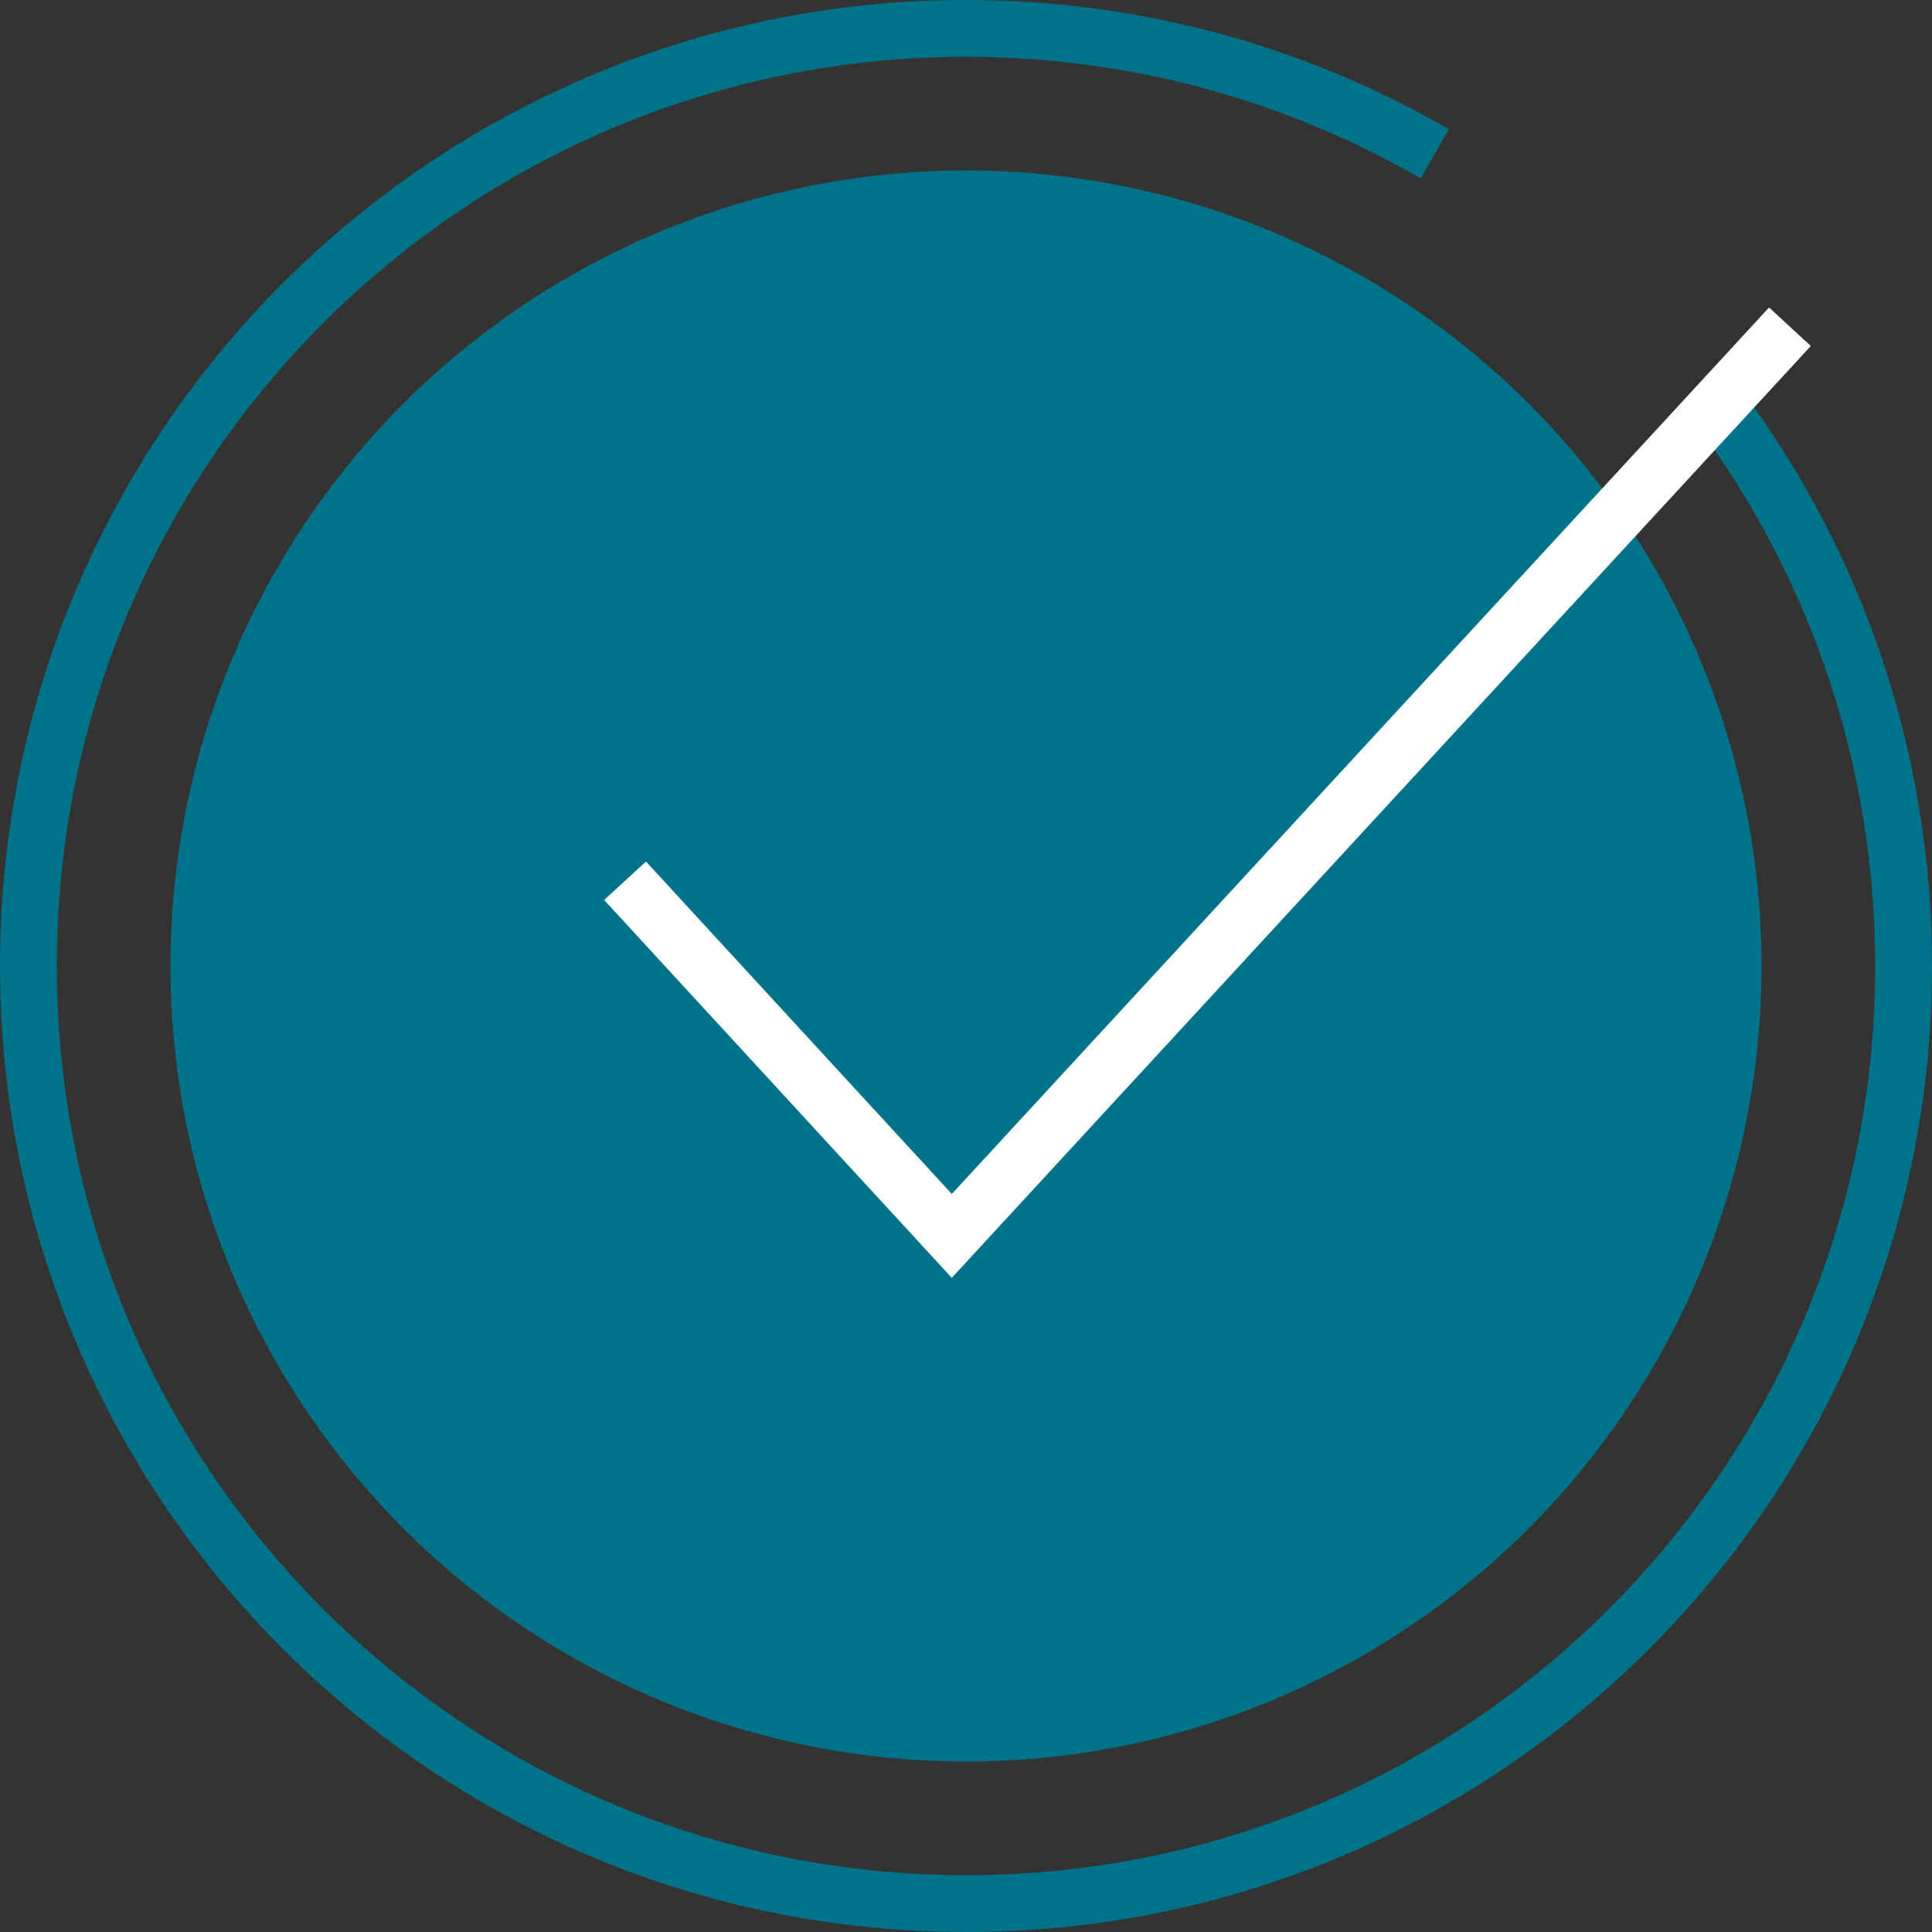
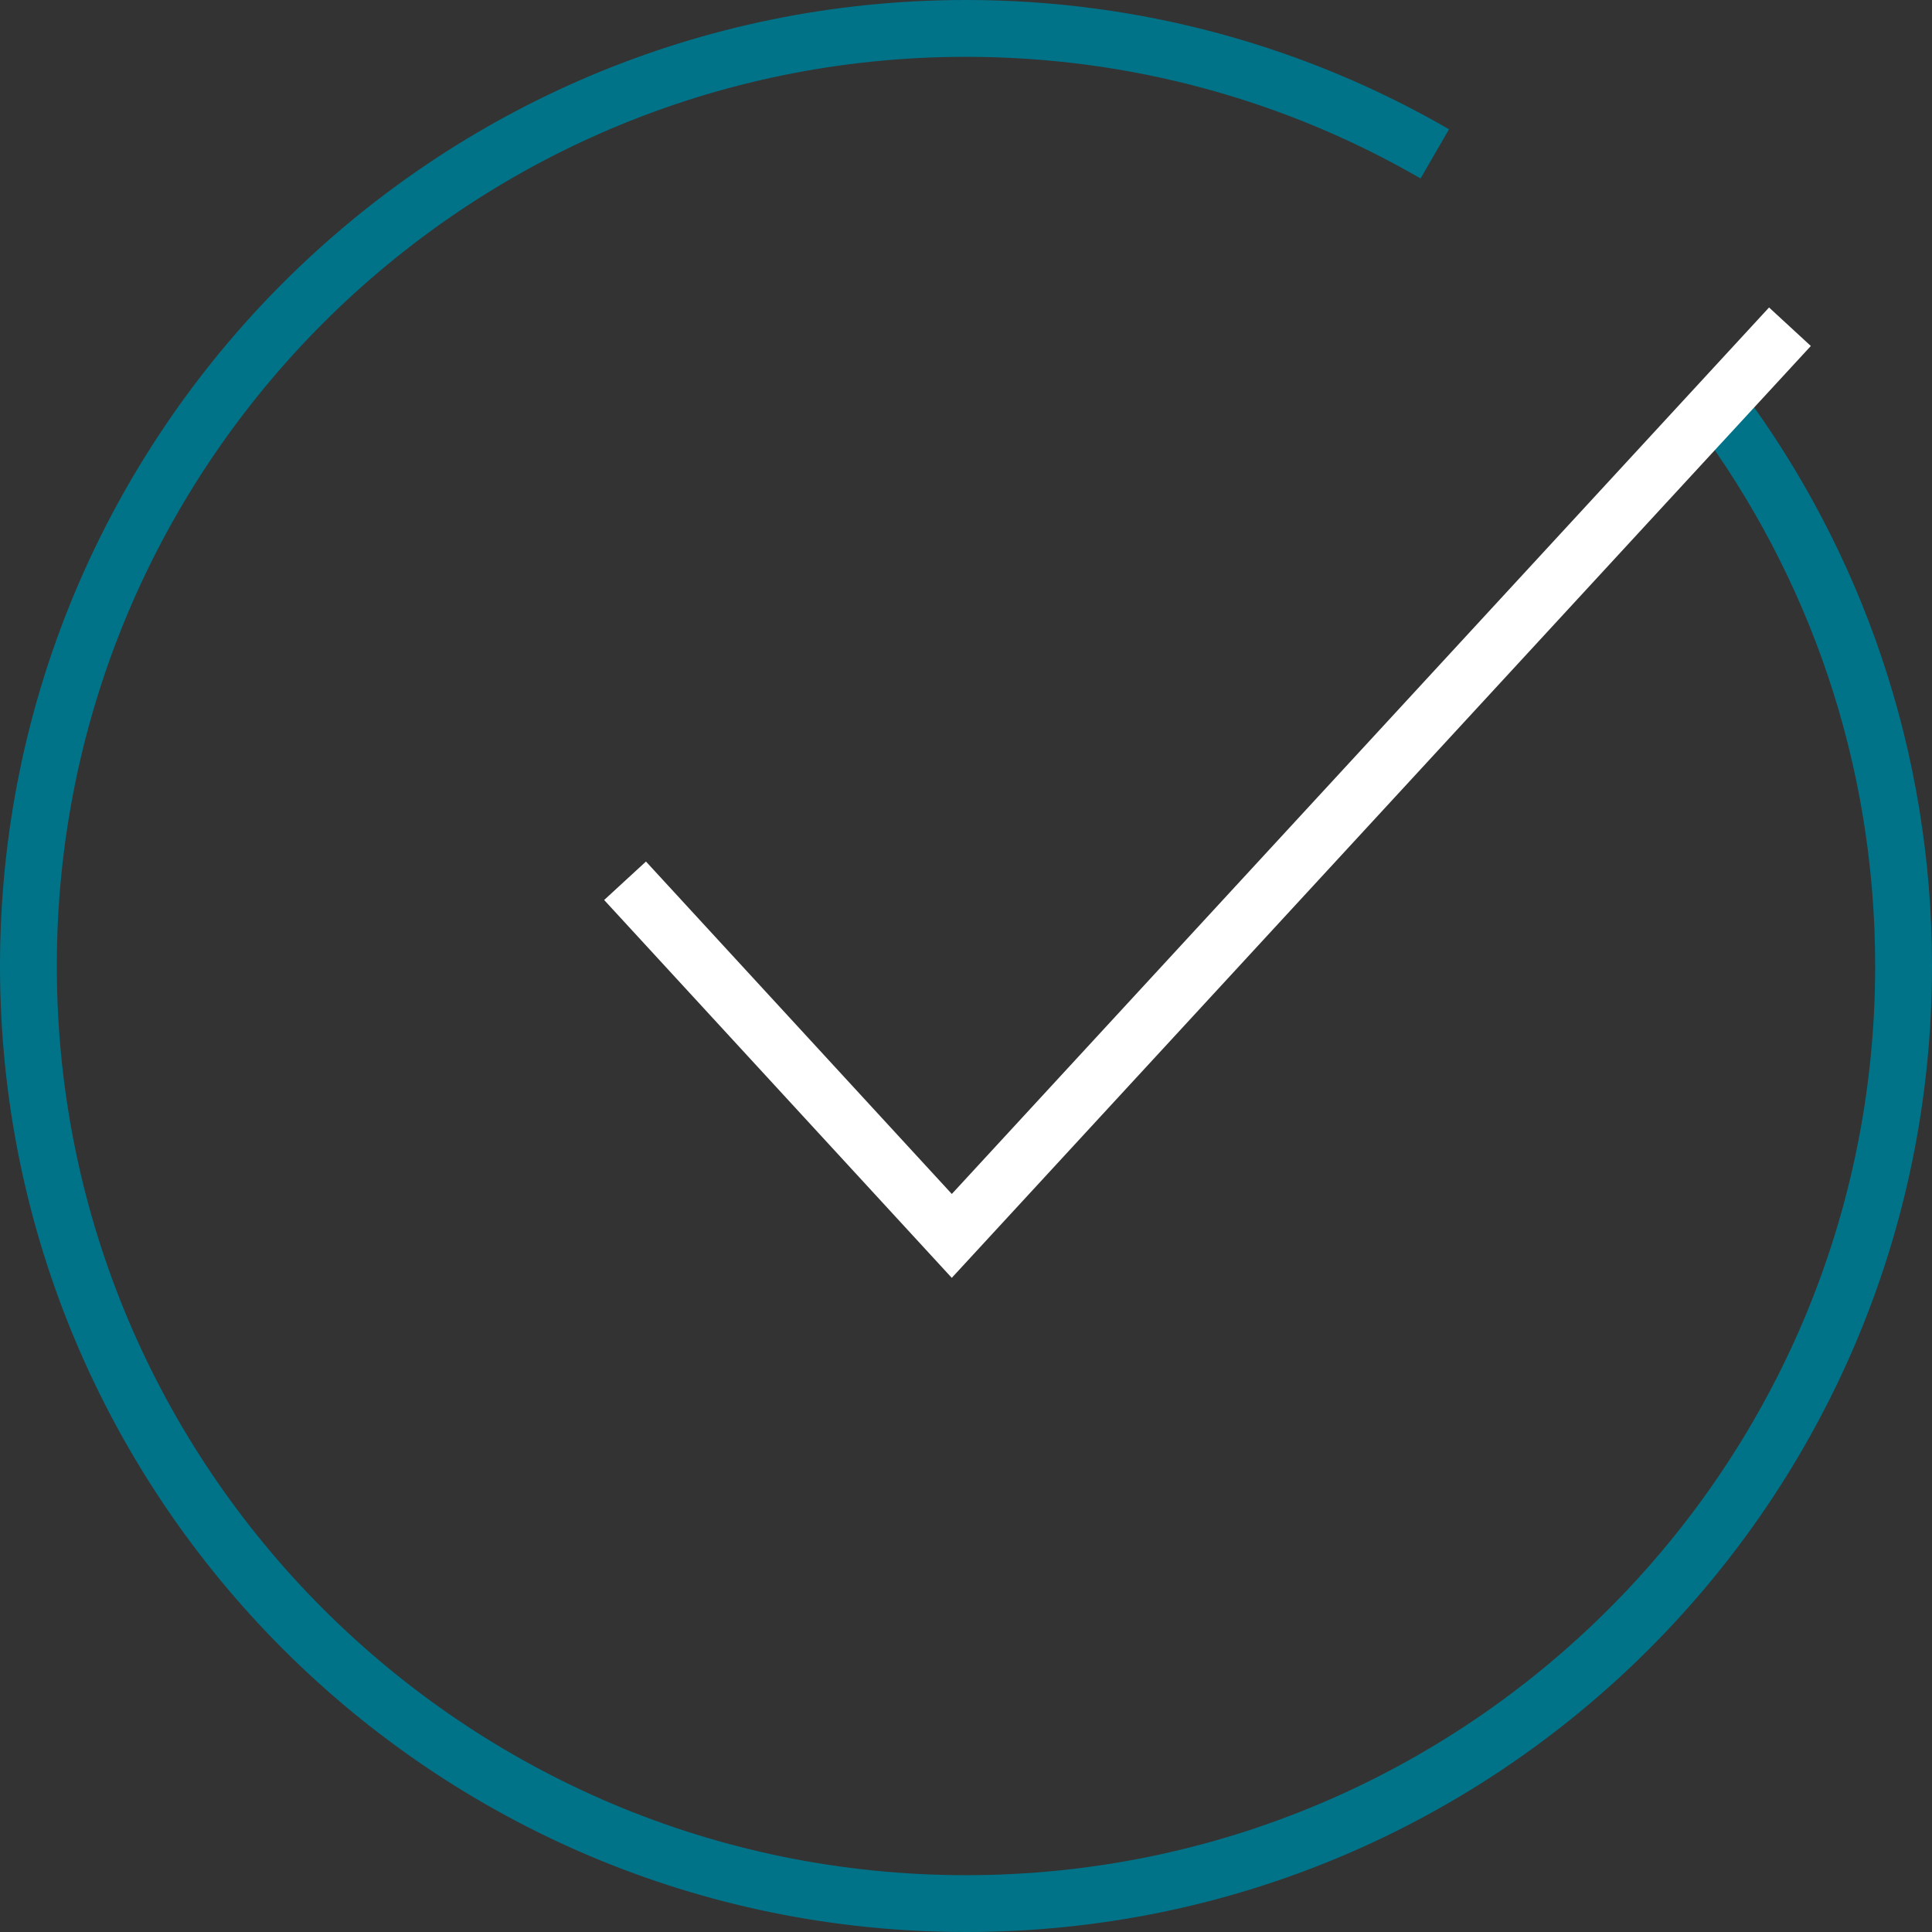
<svg xmlns="http://www.w3.org/2000/svg" width="68" height="68" viewBox="0 0 68 68" fill="none" style="display: block;">
  <rect x="0" y="0" width="68" height="68" fill="#333333" stroke="none" />
  <path d="M50.5 5.415C45.646 2.607 40.011 1 34 1C15.775 1 1 15.775 1 34C1 52.225 15.775 67 34 67C52.225 67 67 52.225 67 34C67 26.63 64.584 19.823 60.5 14.331" stroke="#007389" stroke-width="2" />
-   <circle cx="34" cy="34" r="28" fill="#007389" />
  <path d="M22 31L33.5 43.5L63 11.5" stroke="white" stroke-width="2" />
</svg>